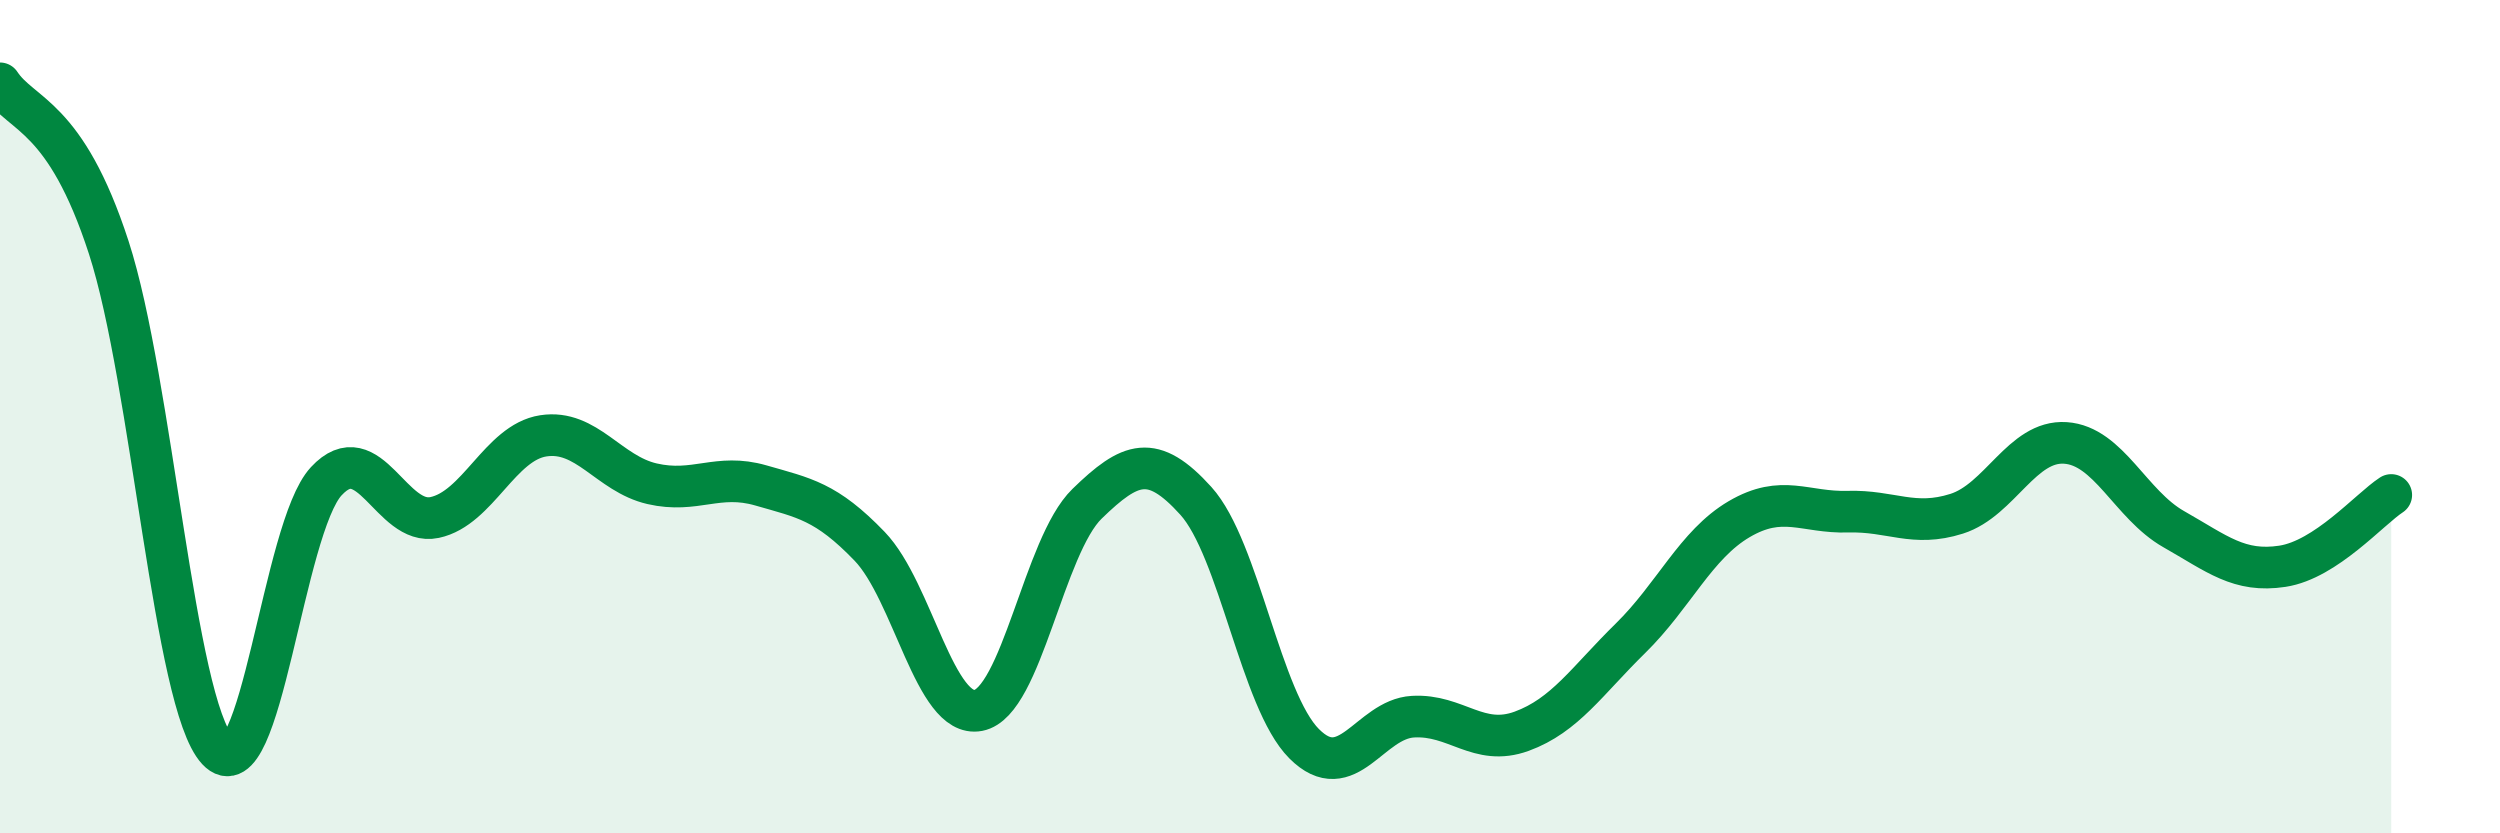
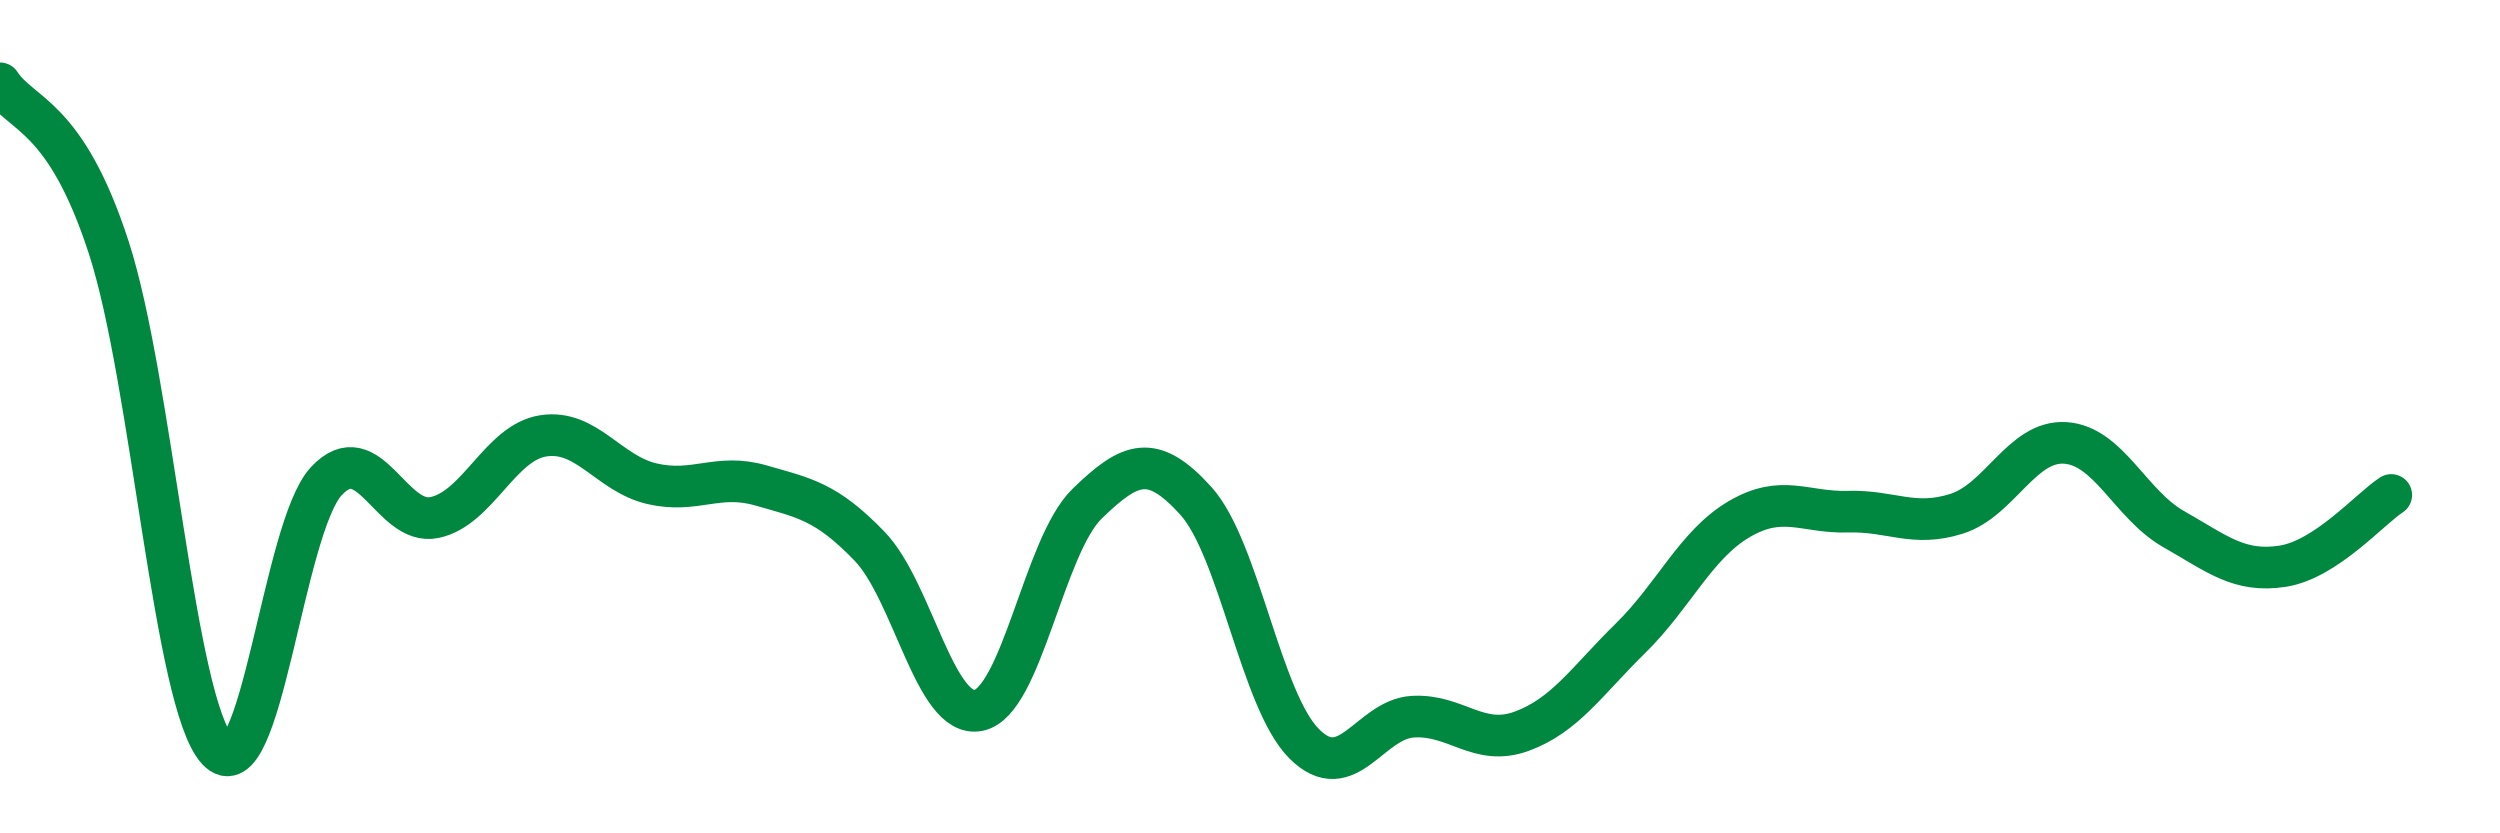
<svg xmlns="http://www.w3.org/2000/svg" width="60" height="20" viewBox="0 0 60 20">
-   <path d="M 0,2 C 0.52,2.79 1.57,2.74 2.61,5.94 C 3.65,9.14 4.18,16.88 5.22,18 C 6.26,19.12 6.79,12.67 7.83,11.55 C 8.87,10.43 9.39,12.64 10.43,12.42 C 11.47,12.2 12,10.62 13.04,10.46 C 14.08,10.3 14.61,11.37 15.65,11.61 C 16.69,11.85 17.22,11.35 18.26,11.65 C 19.3,11.95 19.83,12.03 20.87,13.11 C 21.91,14.19 22.44,17.25 23.48,17.05 C 24.52,16.85 25.05,13.1 26.09,12.09 C 27.13,11.08 27.66,10.87 28.7,12.02 C 29.74,13.17 30.26,16.81 31.3,17.85 C 32.34,18.89 32.87,17.26 33.91,17.2 C 34.95,17.14 35.48,17.93 36.52,17.55 C 37.56,17.17 38.09,16.34 39.13,15.32 C 40.17,14.3 40.7,13.07 41.74,12.46 C 42.78,11.85 43.31,12.31 44.35,12.28 C 45.39,12.25 45.92,12.66 46.96,12.33 C 48,12 48.53,10.56 49.57,10.63 C 50.61,10.7 51.13,12.11 52.17,12.7 C 53.21,13.29 53.74,13.75 54.78,13.59 C 55.82,13.43 56.87,12.22 57.39,11.88L57.39 20L0 20Z" fill="#008740" opacity="0.1" stroke-linecap="round" stroke-linejoin="round" />
  <path d="M 0,2 C 0.52,2.79 1.57,2.74 2.61,5.94 C 3.65,9.14 4.18,16.88 5.22,18 C 6.26,19.12 6.79,12.67 7.83,11.55 C 8.87,10.43 9.39,12.64 10.43,12.42 C 11.47,12.2 12,10.62 13.04,10.46 C 14.08,10.3 14.61,11.37 15.65,11.61 C 16.69,11.85 17.22,11.35 18.26,11.65 C 19.3,11.95 19.83,12.03 20.87,13.11 C 21.91,14.19 22.44,17.25 23.48,17.05 C 24.52,16.85 25.05,13.1 26.09,12.09 C 27.13,11.08 27.66,10.87 28.7,12.02 C 29.74,13.17 30.26,16.81 31.3,17.85 C 32.34,18.89 32.87,17.26 33.91,17.2 C 34.95,17.14 35.48,17.93 36.52,17.55 C 37.56,17.17 38.09,16.34 39.13,15.32 C 40.17,14.3 40.7,13.07 41.74,12.46 C 42.78,11.85 43.31,12.31 44.35,12.28 C 45.39,12.25 45.92,12.66 46.96,12.33 C 48,12 48.53,10.56 49.57,10.63 C 50.61,10.7 51.13,12.11 52.17,12.7 C 53.21,13.29 53.74,13.75 54.78,13.59 C 55.82,13.43 56.87,12.22 57.39,11.88" stroke="#008740" stroke-width="1" fill="none" stroke-linecap="round" stroke-linejoin="round" />
</svg>